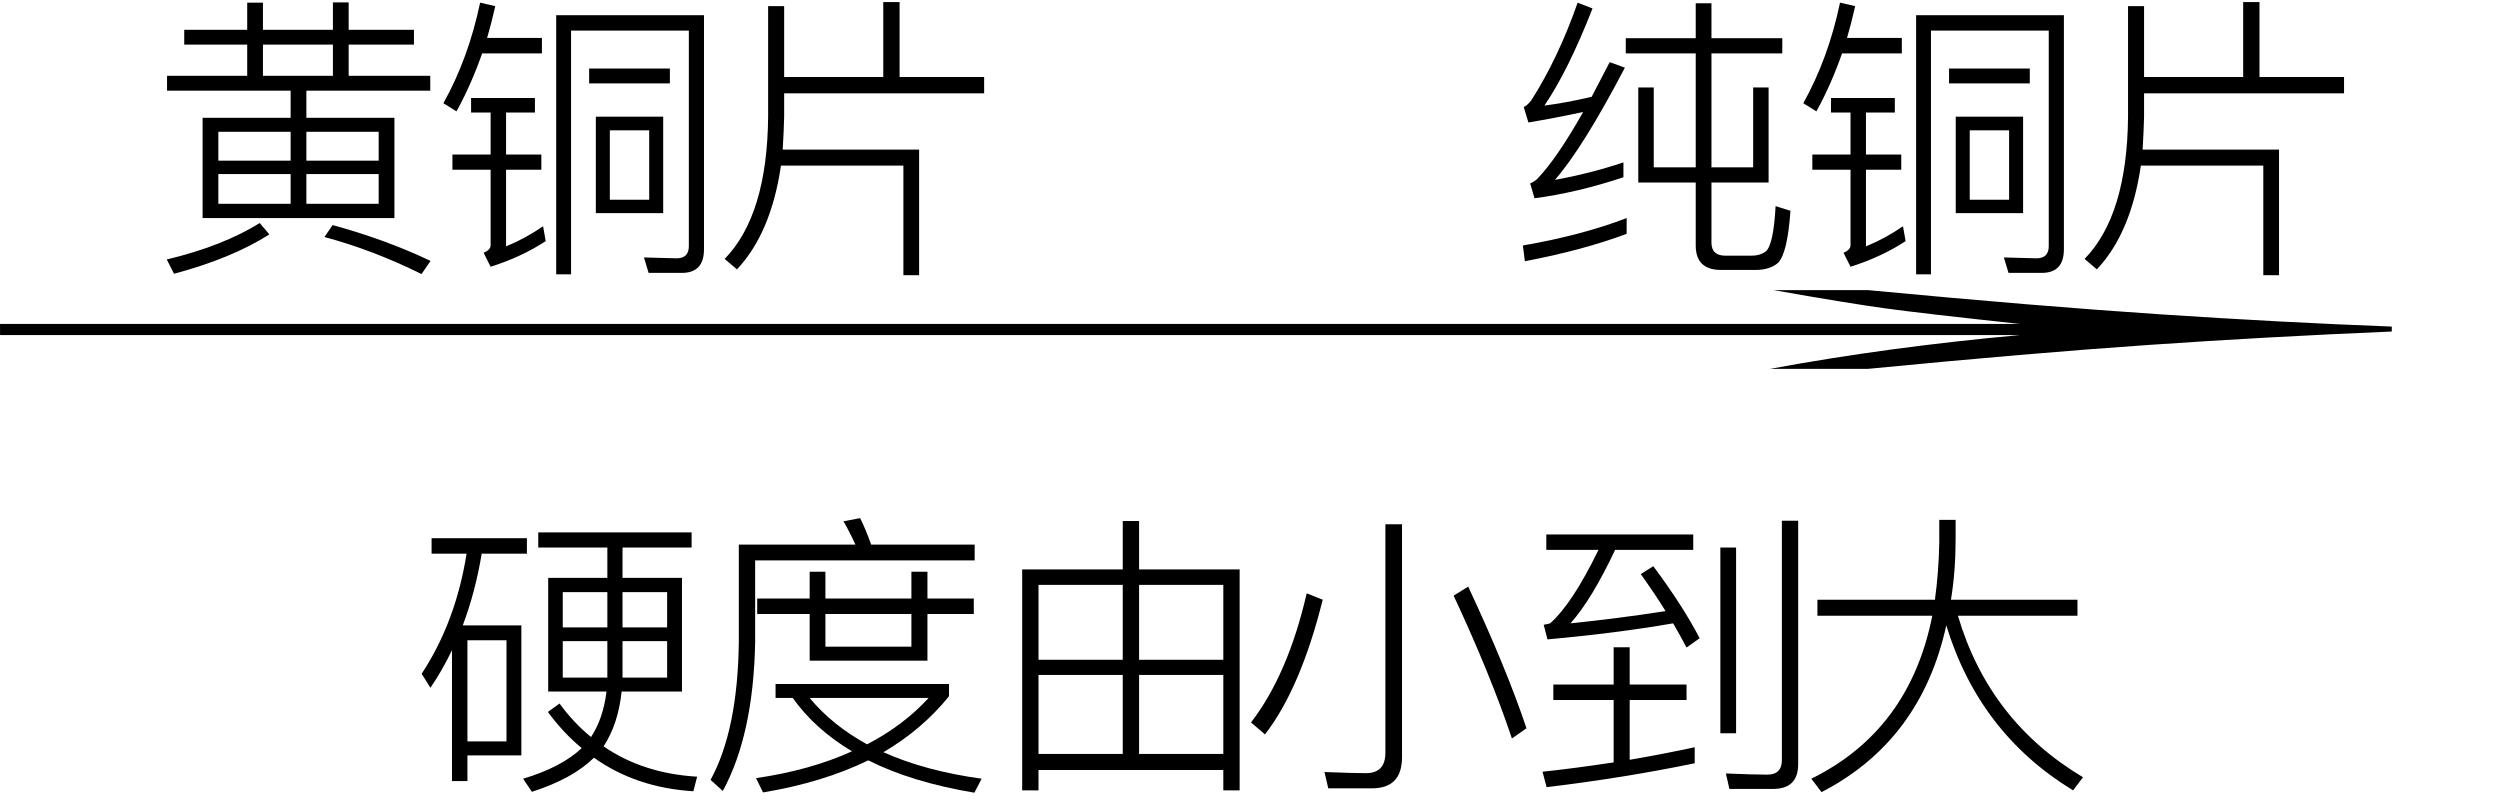
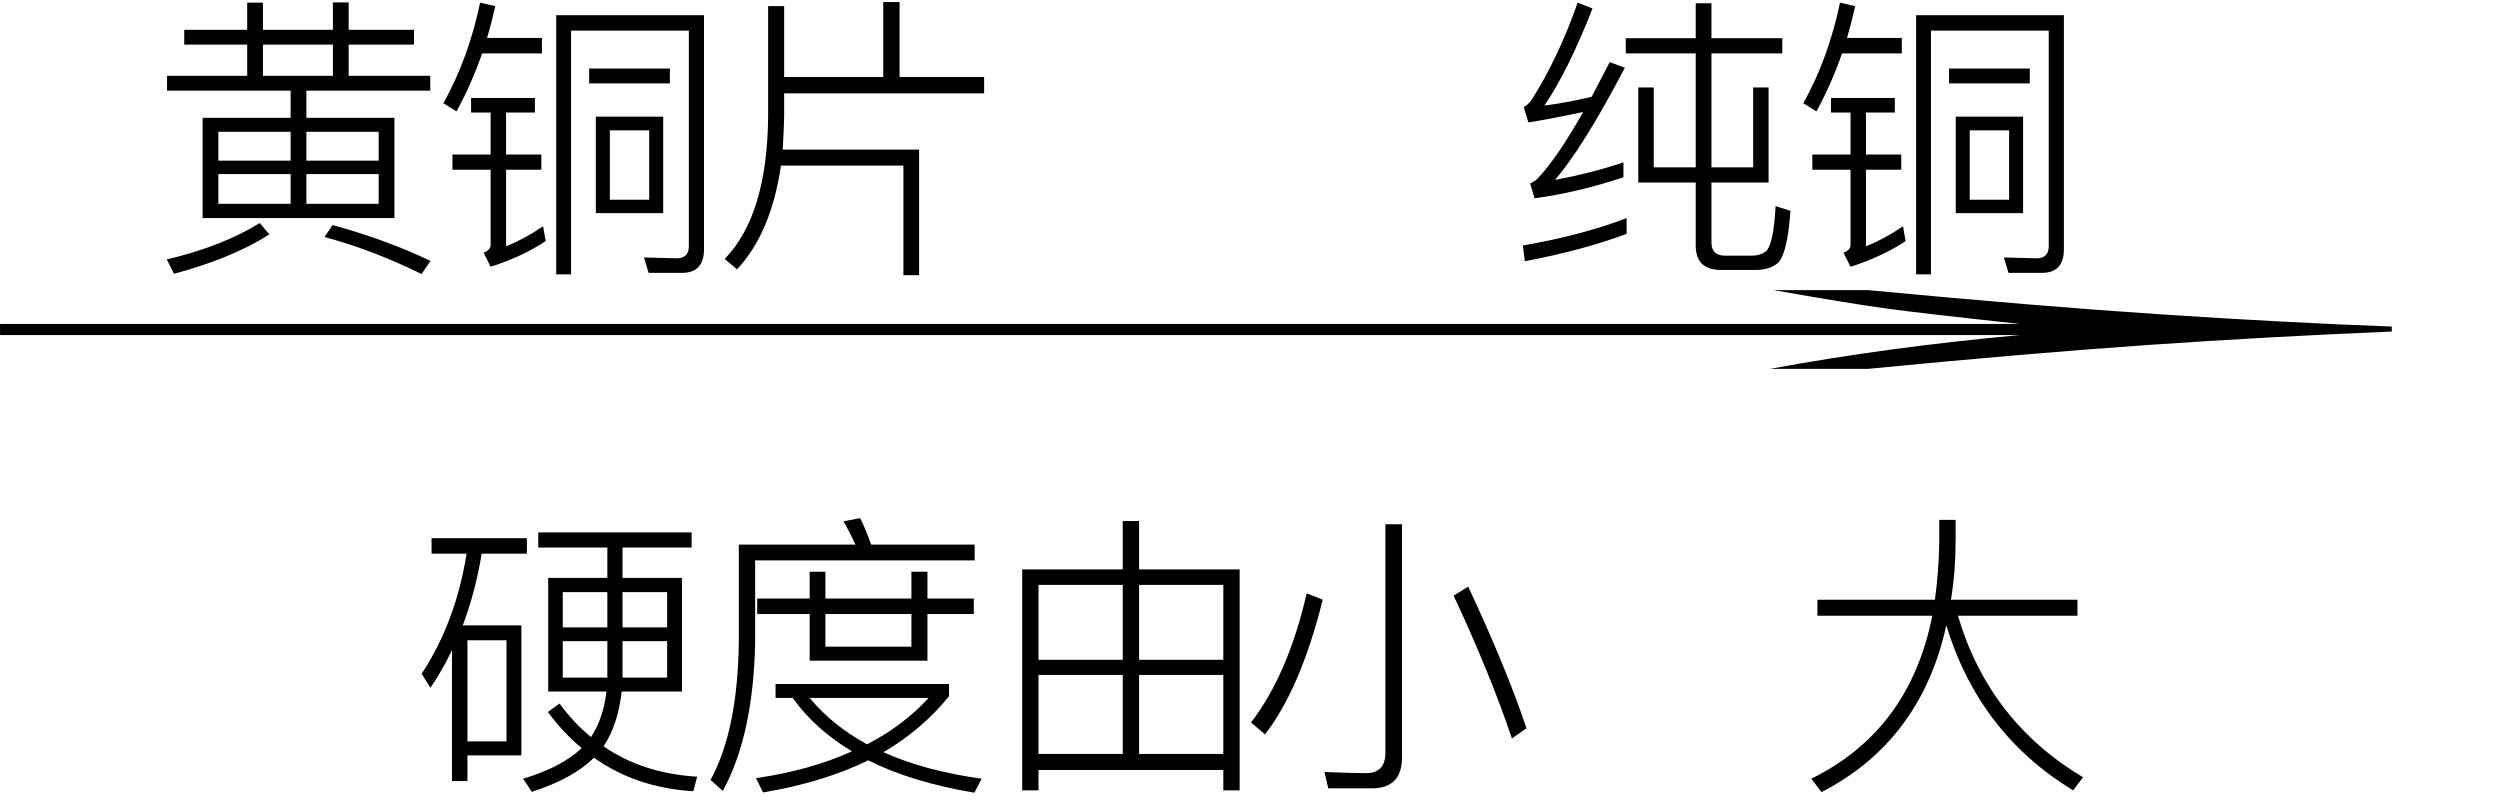
<svg xmlns="http://www.w3.org/2000/svg" stroke-dasharray="none" shape-rendering="auto" font-family="'Dialog'" width="134" text-rendering="auto" fill-opacity="1" contentScriptType="text/ecmascript" color-interpolation="auto" color-rendering="auto" preserveAspectRatio="xMidYMid meet" font-size="12" fill="black" stroke="black" image-rendering="auto" stroke-miterlimit="10" zoomAndPan="magnify" version="1.0" stroke-linecap="square" stroke-linejoin="miter" contentStyleType="text/css" font-style="normal" height="43" stroke-width="1" stroke-dashoffset="0" font-weight="normal" stroke-opacity="1">
  <defs id="genericDefs" />
  <g>
    <g text-rendering="optimizeLegibility" transform="translate(8,13.158)" color-rendering="optimizeQuality" color-interpolation="linearRGB" image-rendering="optimizeQuality">
      <path d="M1.875 -11.562 L5.25 -11.562 L5.25 -13.016 L6.094 -13.016 L6.094 -11.562 L9.844 -11.562 L9.844 -13.031 L10.688 -13.031 L10.688 -11.562 L14.188 -11.562 L14.188 -10.766 L10.688 -10.766 L10.688 -9.094 L15.062 -9.094 L15.062 -8.297 L8.422 -8.297 L8.422 -6.844 L13.141 -6.844 L13.141 -1.469 L2.859 -1.469 L2.859 -6.844 L7.578 -6.844 L7.578 -8.297 L0.953 -8.297 L0.953 -9.094 L5.25 -9.094 L5.25 -10.766 L1.875 -10.766 L1.875 -11.562 ZM9.844 -9.094 L9.844 -10.766 L6.094 -10.766 L6.094 -9.094 L9.844 -9.094 ZM12.297 -2.234 L12.297 -3.828 L8.422 -3.828 L8.422 -2.234 L12.297 -2.234 ZM7.578 -2.234 L7.578 -3.828 L3.703 -3.828 L3.703 -2.234 L7.578 -2.234 ZM3.703 -4.547 L7.578 -4.547 L7.578 -6.094 L3.703 -6.094 L3.703 -4.547 ZM8.422 -6.094 L8.422 -4.547 L12.297 -4.547 L12.297 -6.094 L8.422 -6.094 ZM9.828 -1.094 Q12.688 -0.312 15.078 0.828 L14.594 1.531 Q11.969 0.234 9.391 -0.453 L9.828 -1.094 ZM6.438 -0.594 Q4.422 0.688 1.328 1.516 L0.938 0.75 Q3.938 0.031 5.922 -1.203 L6.438 -0.594 Z" stroke="none" />
    </g>
    <g text-rendering="optimizeLegibility" transform="translate(23.078,13.158)" color-rendering="optimizeQuality" color-interpolation="linearRGB" image-rendering="optimizeQuality">
      <path d="M8.859 -6.906 L12.469 -6.906 L12.469 -1.734 L8.859 -1.734 L8.859 -6.906 ZM11.719 -2.453 L11.719 -6.172 L9.609 -6.172 L9.609 -2.453 L11.719 -2.453 ZM11.688 1.469 L11.438 0.641 L13.188 0.688 Q13.844 0.688 13.844 0.031 L13.844 -11.516 L7.531 -11.516 L7.531 1.547 L6.734 1.547 L6.734 -12.344 L14.656 -12.344 L14.656 0.203 Q14.656 1.469 13.469 1.469 L11.688 1.469 ZM8.5 -9.484 L12.828 -9.484 L12.828 -8.688 L8.5 -8.688 L8.5 -9.484 ZM3.469 -12.828 Q3.25 -11.859 3.031 -11.125 L5.969 -11.125 L5.969 -10.297 L2.766 -10.297 Q2.172 -8.609 1.391 -7.188 L0.688 -7.625 Q2.031 -10.031 2.656 -13.016 L3.469 -12.828 ZM2.172 -7.906 L5.594 -7.906 L5.594 -7.125 L4.047 -7.125 L4.047 -4.875 L5.938 -4.875 L5.938 -4.062 L4.047 -4.062 L4.047 0.047 Q5.078 -0.375 6.031 -1.031 L6.172 -0.234 Q4.891 0.609 3.219 1.141 L2.844 0.391 Q3.219 0.234 3.219 -0.016 L3.219 -4.062 L1.172 -4.062 L1.172 -4.875 L3.219 -4.875 L3.219 -7.125 L2.172 -7.125 L2.172 -7.906 Z" stroke="none" />
    </g>
    <g text-rendering="optimizeLegibility" transform="translate(37.734,13.158)" color-rendering="optimizeQuality" color-interpolation="linearRGB" image-rendering="optimizeQuality">
      <path d="M4.125 -4.281 Q3.594 -0.656 1.766 1.281 L1.109 0.719 Q3.391 -1.625 3.438 -6.906 L3.438 -12.828 L4.297 -12.828 L4.297 -9.031 L9.609 -9.031 L9.609 -13.047 L10.484 -13.047 L10.484 -9.031 L15.016 -9.031 L15.016 -8.156 L4.297 -8.156 L4.297 -6.906 Q4.281 -6.188 4.219 -5.141 L11.531 -5.141 L11.531 1.594 L10.688 1.594 L10.688 -4.281 L4.125 -4.281 Z" stroke="none" />
    </g>
    <g text-rendering="optimizeLegibility" transform="translate(80.75,13.158)" color-rendering="optimizeQuality" color-interpolation="linearRGB" image-rendering="optimizeQuality">
      <path d="M6.438 -0.625 Q4.109 0.25 0.984 0.844 L0.875 0 Q4.031 -0.547 6.438 -1.469 L6.438 -0.625 ZM4.609 -12.703 Q3.297 -9.359 2.031 -7.5 Q3.156 -7.641 4.562 -7.969 L5.531 -9.828 L6.344 -9.531 Q4.094 -5.234 2.594 -3.516 Q4.484 -3.859 6.266 -4.453 L6.266 -3.656 Q3.766 -2.828 1.5 -2.531 L1.266 -3.328 Q1.5 -3.422 1.656 -3.578 Q2.703 -4.672 4.109 -7.156 Q2.5 -6.812 1.172 -6.594 L0.922 -7.422 Q1.109 -7.5 1.328 -7.781 Q2.766 -10.031 3.812 -13.016 L4.609 -12.703 ZM6.391 -11.109 L10.141 -11.109 L10.141 -12.984 L10.984 -12.984 L10.984 -11.109 L14.781 -11.109 L14.781 -10.297 L10.984 -10.297 L10.984 -4.188 L13.219 -4.188 L13.219 -8.469 L14.047 -8.469 L14.047 -3.375 L10.984 -3.375 L10.984 -0.156 Q10.984 0.547 11.734 0.547 L13.125 0.547 Q13.594 0.547 13.906 0.312 Q14.312 -0.062 14.422 -2.109 L15.219 -1.859 Q15.062 0.391 14.562 0.922 Q14.125 1.312 13.328 1.312 L11.5 1.312 Q10.141 1.312 10.141 0 L10.141 -3.375 L7.062 -3.375 L7.062 -8.469 L7.891 -8.469 L7.891 -4.188 L10.141 -4.188 L10.141 -10.297 L6.391 -10.297 L6.391 -11.109 Z" stroke="none" />
    </g>
    <g text-rendering="optimizeLegibility" transform="translate(95.969,13.158)" color-rendering="optimizeQuality" color-interpolation="linearRGB" image-rendering="optimizeQuality">
      <path d="M8.859 -6.906 L12.469 -6.906 L12.469 -1.734 L8.859 -1.734 L8.859 -6.906 ZM11.719 -2.453 L11.719 -6.172 L9.609 -6.172 L9.609 -2.453 L11.719 -2.453 ZM11.688 1.469 L11.438 0.641 L13.188 0.688 Q13.844 0.688 13.844 0.031 L13.844 -11.516 L7.531 -11.516 L7.531 1.547 L6.734 1.547 L6.734 -12.344 L14.656 -12.344 L14.656 0.203 Q14.656 1.469 13.469 1.469 L11.688 1.469 ZM8.5 -9.484 L12.828 -9.484 L12.828 -8.688 L8.5 -8.688 L8.5 -9.484 ZM3.469 -12.828 Q3.25 -11.859 3.031 -11.125 L5.969 -11.125 L5.969 -10.297 L2.766 -10.297 Q2.172 -8.609 1.391 -7.188 L0.688 -7.625 Q2.031 -10.031 2.656 -13.016 L3.469 -12.828 ZM2.172 -7.906 L5.594 -7.906 L5.594 -7.125 L4.047 -7.125 L4.047 -4.875 L5.938 -4.875 L5.938 -4.062 L4.047 -4.062 L4.047 0.047 Q5.078 -0.375 6.031 -1.031 L6.172 -0.234 Q4.891 0.609 3.219 1.141 L2.844 0.391 Q3.219 0.234 3.219 -0.016 L3.219 -4.062 L1.172 -4.062 L1.172 -4.875 L3.219 -4.875 L3.219 -7.125 L2.172 -7.125 L2.172 -7.906 Z" stroke="none" />
    </g>
    <g text-rendering="optimizeLegibility" transform="translate(110.625,13.158)" color-rendering="optimizeQuality" color-interpolation="linearRGB" image-rendering="optimizeQuality">
-       <path d="M4.125 -4.281 Q3.594 -0.656 1.766 1.281 L1.109 0.719 Q3.391 -1.625 3.438 -6.906 L3.438 -12.828 L4.297 -12.828 L4.297 -9.031 L9.609 -9.031 L9.609 -13.047 L10.484 -13.047 L10.484 -9.031 L15.016 -9.031 L15.016 -8.156 L4.297 -8.156 L4.297 -6.906 Q4.281 -6.188 4.219 -5.141 L11.531 -5.141 L11.531 1.594 L10.688 1.594 L10.688 -4.281 L4.125 -4.281 Z" stroke="none" />
-     </g>
+       </g>
    <g text-rendering="optimizeLegibility" transform="translate(-5.433,20.692) matrix(11.589,0,0,1,0,0)" color-rendering="optimizeQuality" color-interpolation="linearRGB" image-rendering="optimizeQuality">
      <path d="M9.109 -5.141 Q9.891 -4.281 10.461 -3.844 Q11.031 -3.406 11.531 -3.188 L11.531 -2.922 Q10.953 -2.641 10.406 -2.203 Q9.859 -1.766 9.109 -0.922 L8.656 -0.922 Q9.203 -2.094 9.812 -2.734 L0.469 -2.734 L0.469 -3.328 L9.812 -3.328 Q9.359 -3.891 9.188 -4.164 Q9.016 -4.438 8.672 -5.141 L9.109 -5.141 Z" stroke="none" />
    </g>
    <g text-rendering="optimizeLegibility" transform="translate(21.992,40.88)" color-rendering="optimizeQuality" color-interpolation="linearRGB" image-rendering="optimizeQuality">
      <path d="M1.141 -11.203 L1.141 -12.031 L6.25 -12.031 L6.25 -11.203 L3.828 -11.203 Q3.484 -9.141 2.812 -7.359 L5.953 -7.359 L5.953 -0.391 L3.062 -0.391 L3.062 0.984 L2.234 0.984 L2.234 -6.031 Q1.703 -4.922 1.078 -4.016 L0.609 -4.766 Q2.438 -7.547 3.016 -11.203 L1.141 -11.203 ZM8.172 -6.516 L8.172 -4.562 L10.562 -4.562 L10.562 -6.516 L8.172 -6.516 ZM11.375 -6.516 L11.375 -4.562 L13.766 -4.562 L13.766 -6.516 L11.375 -6.516 ZM13.766 -7.25 L13.766 -9.141 L11.375 -9.141 L11.375 -7.25 L13.766 -7.25 ZM10.562 -7.25 L10.562 -9.141 L8.172 -9.141 L8.172 -7.25 L10.562 -7.25 ZM6.859 -12.344 L15.078 -12.344 L15.078 -11.531 L11.375 -11.531 L11.375 -9.906 L14.562 -9.906 L14.562 -3.812 L11.328 -3.812 Q11.141 -2.062 10.359 -0.875 Q12.469 0.578 15.375 0.75 L15.172 1.531 Q12.109 1.344 9.844 -0.266 Q8.703 0.859 6.516 1.562 L6.047 0.859 Q8.094 0.25 9.188 -0.781 Q8.203 -1.594 7.375 -2.719 L8 -3.172 Q8.734 -2.156 9.688 -1.375 Q10.344 -2.375 10.516 -3.812 L7.391 -3.812 L7.391 -9.906 L10.562 -9.906 L10.562 -11.531 L6.859 -11.531 L6.859 -12.344 ZM3.062 -1.141 L5.156 -1.141 L5.156 -6.562 L3.062 -6.562 L3.062 -1.141 Z" stroke="none" />
    </g>
    <g text-rendering="optimizeLegibility" transform="translate(37.367,40.88)" color-rendering="optimizeQuality" color-interpolation="linearRGB" image-rendering="optimizeQuality">
      <path d="M4.203 -4.219 L13.5 -4.219 L13.5 -3.562 Q12.062 -1.781 9.984 -0.562 Q12.203 0.438 15.25 0.859 L14.859 1.609 Q11.5 1.047 9.172 -0.125 Q6.734 1.062 3.531 1.594 L3.156 0.828 Q6.062 0.406 8.297 -0.609 Q6.297 -1.812 5.125 -3.469 L4.203 -3.469 L4.203 -4.219 ZM6.031 -3.469 Q7.25 -2 9.109 -0.984 Q11.062 -2 12.406 -3.469 L6.031 -3.469 ZM3.219 -8.797 L6.031 -8.797 L6.031 -10.234 L6.875 -10.234 L6.875 -8.797 L11.484 -8.797 L11.484 -10.234 L12.344 -10.234 L12.344 -8.797 L14.828 -8.797 L14.828 -7.969 L12.344 -7.969 L12.344 -5.469 L6.031 -5.469 L6.031 -7.969 L3.219 -7.969 L3.219 -8.797 ZM6.875 -7.969 L6.875 -6.219 L11.484 -6.219 L11.484 -7.969 L6.875 -7.969 ZM8.734 -13.109 Q9.016 -12.562 9.328 -11.688 L14.875 -11.688 L14.875 -10.844 L3.109 -10.844 L3.109 -6.453 Q3.016 -1.5 1.375 1.516 L0.719 0.922 Q2.172 -1.734 2.234 -6.453 L2.234 -11.688 L8.484 -11.688 Q8.156 -12.406 7.844 -12.938 L8.734 -13.109 Z" stroke="none" />
    </g>
    <g text-rendering="optimizeLegibility" transform="translate(52.617,40.88)" color-rendering="optimizeQuality" color-interpolation="linearRGB" image-rendering="optimizeQuality">
      <path d="M13.828 -10.359 L13.828 1.484 L12.953 1.484 L12.953 0.391 L3.047 0.391 L3.047 1.484 L2.172 1.484 L2.172 -10.359 L7.562 -10.359 L7.562 -12.953 L8.438 -12.953 L8.438 -10.359 L13.828 -10.359 ZM3.047 -0.469 L7.562 -0.469 L7.562 -4.703 L3.047 -4.703 L3.047 -0.469 ZM8.438 -0.469 L12.953 -0.469 L12.953 -4.703 L8.438 -4.703 L8.438 -0.469 ZM3.047 -5.516 L7.562 -5.516 L7.562 -9.531 L3.047 -9.531 L3.047 -5.516 ZM8.438 -9.531 L8.438 -5.516 L12.953 -5.516 L12.953 -9.531 L8.438 -9.531 Z" stroke="none" />
    </g>
    <g text-rendering="optimizeLegibility" transform="translate(66.445,40.88)" color-rendering="optimizeQuality" color-interpolation="linearRGB" image-rendering="optimizeQuality">
      <path d="M4.75 1.375 L4.547 0.5 Q6.109 0.562 6.766 0.562 Q7.812 0.562 7.812 -0.531 L7.812 -12.781 L8.703 -12.781 L8.703 -0.297 Q8.703 1.375 7.094 1.375 L4.75 1.375 ZM4.453 -8.734 Q3.266 -3.984 1.359 -1.516 L0.609 -2.156 Q2.594 -4.734 3.594 -9.078 L4.453 -8.734 ZM12.25 -9.438 Q14.297 -5.062 15.375 -1.844 L14.594 -1.297 Q13.422 -4.781 11.469 -8.953 L12.25 -9.438 Z" stroke="none" />
    </g>
    <g text-rendering="optimizeLegibility" transform="translate(81.82,40.88)" color-rendering="optimizeQuality" color-interpolation="linearRGB" image-rendering="optimizeQuality">
-       <path d="M9.016 0.031 Q5.234 0.812 1.078 1.312 L0.859 0.484 Q2.5 0.312 4.672 -0.016 L4.672 -3.359 L1.438 -3.359 L1.438 -4.188 L4.672 -4.188 L4.672 -6.188 L5.531 -6.188 L5.531 -4.188 L8.578 -4.188 L8.578 -3.359 L5.531 -3.359 L5.531 -0.156 Q7.359 -0.469 9.016 -0.828 L9.016 0.031 ZM1.062 -12.234 L8.938 -12.234 L8.938 -11.406 L4.75 -11.406 Q3.5 -8.75 2.359 -7.469 Q4.938 -7.734 7.453 -8.125 Q6.938 -8.969 6.125 -10.109 L6.797 -10.531 Q8.359 -8.438 9.281 -6.672 L8.578 -6.172 Q8.234 -6.828 7.859 -7.469 Q4.797 -6.938 1.125 -6.609 L0.922 -7.391 Q1.234 -7.453 1.266 -7.469 Q2.453 -8.516 3.859 -11.406 L1.062 -11.406 L1.062 -12.234 ZM10.875 1.406 L10.688 0.578 Q12.219 0.641 12.906 0.641 Q13.688 0.641 13.688 -0.141 L13.688 -12.969 L14.562 -12.969 L14.562 0.078 Q14.562 1.406 13.219 1.406 L10.875 1.406 ZM10.391 -11.531 L11.234 -11.531 L11.234 -1.578 L10.391 -1.578 L10.391 -11.531 Z" stroke="none" />
-     </g>
+       </g>
    <g text-rendering="optimizeLegibility" transform="translate(96.383,40.88)" color-rendering="optimizeQuality" color-interpolation="linearRGB" image-rendering="optimizeQuality">
      <path d="M1.031 -8.734 L7.328 -8.734 Q7.531 -10.188 7.562 -11.797 L7.562 -13.016 L8.438 -13.016 L8.438 -11.984 Q8.438 -10.25 8.188 -8.734 L14.969 -8.734 L14.969 -7.875 L8.562 -7.875 Q10.234 -2.219 15.266 0.781 L14.734 1.484 Q9.703 -1.578 7.938 -7.359 Q6.578 -1.172 1.25 1.578 L0.703 0.859 Q5.969 -1.734 7.188 -7.875 L1.031 -7.875 L1.031 -8.734 Z" stroke="none" />
    </g>
  </g>
</svg>